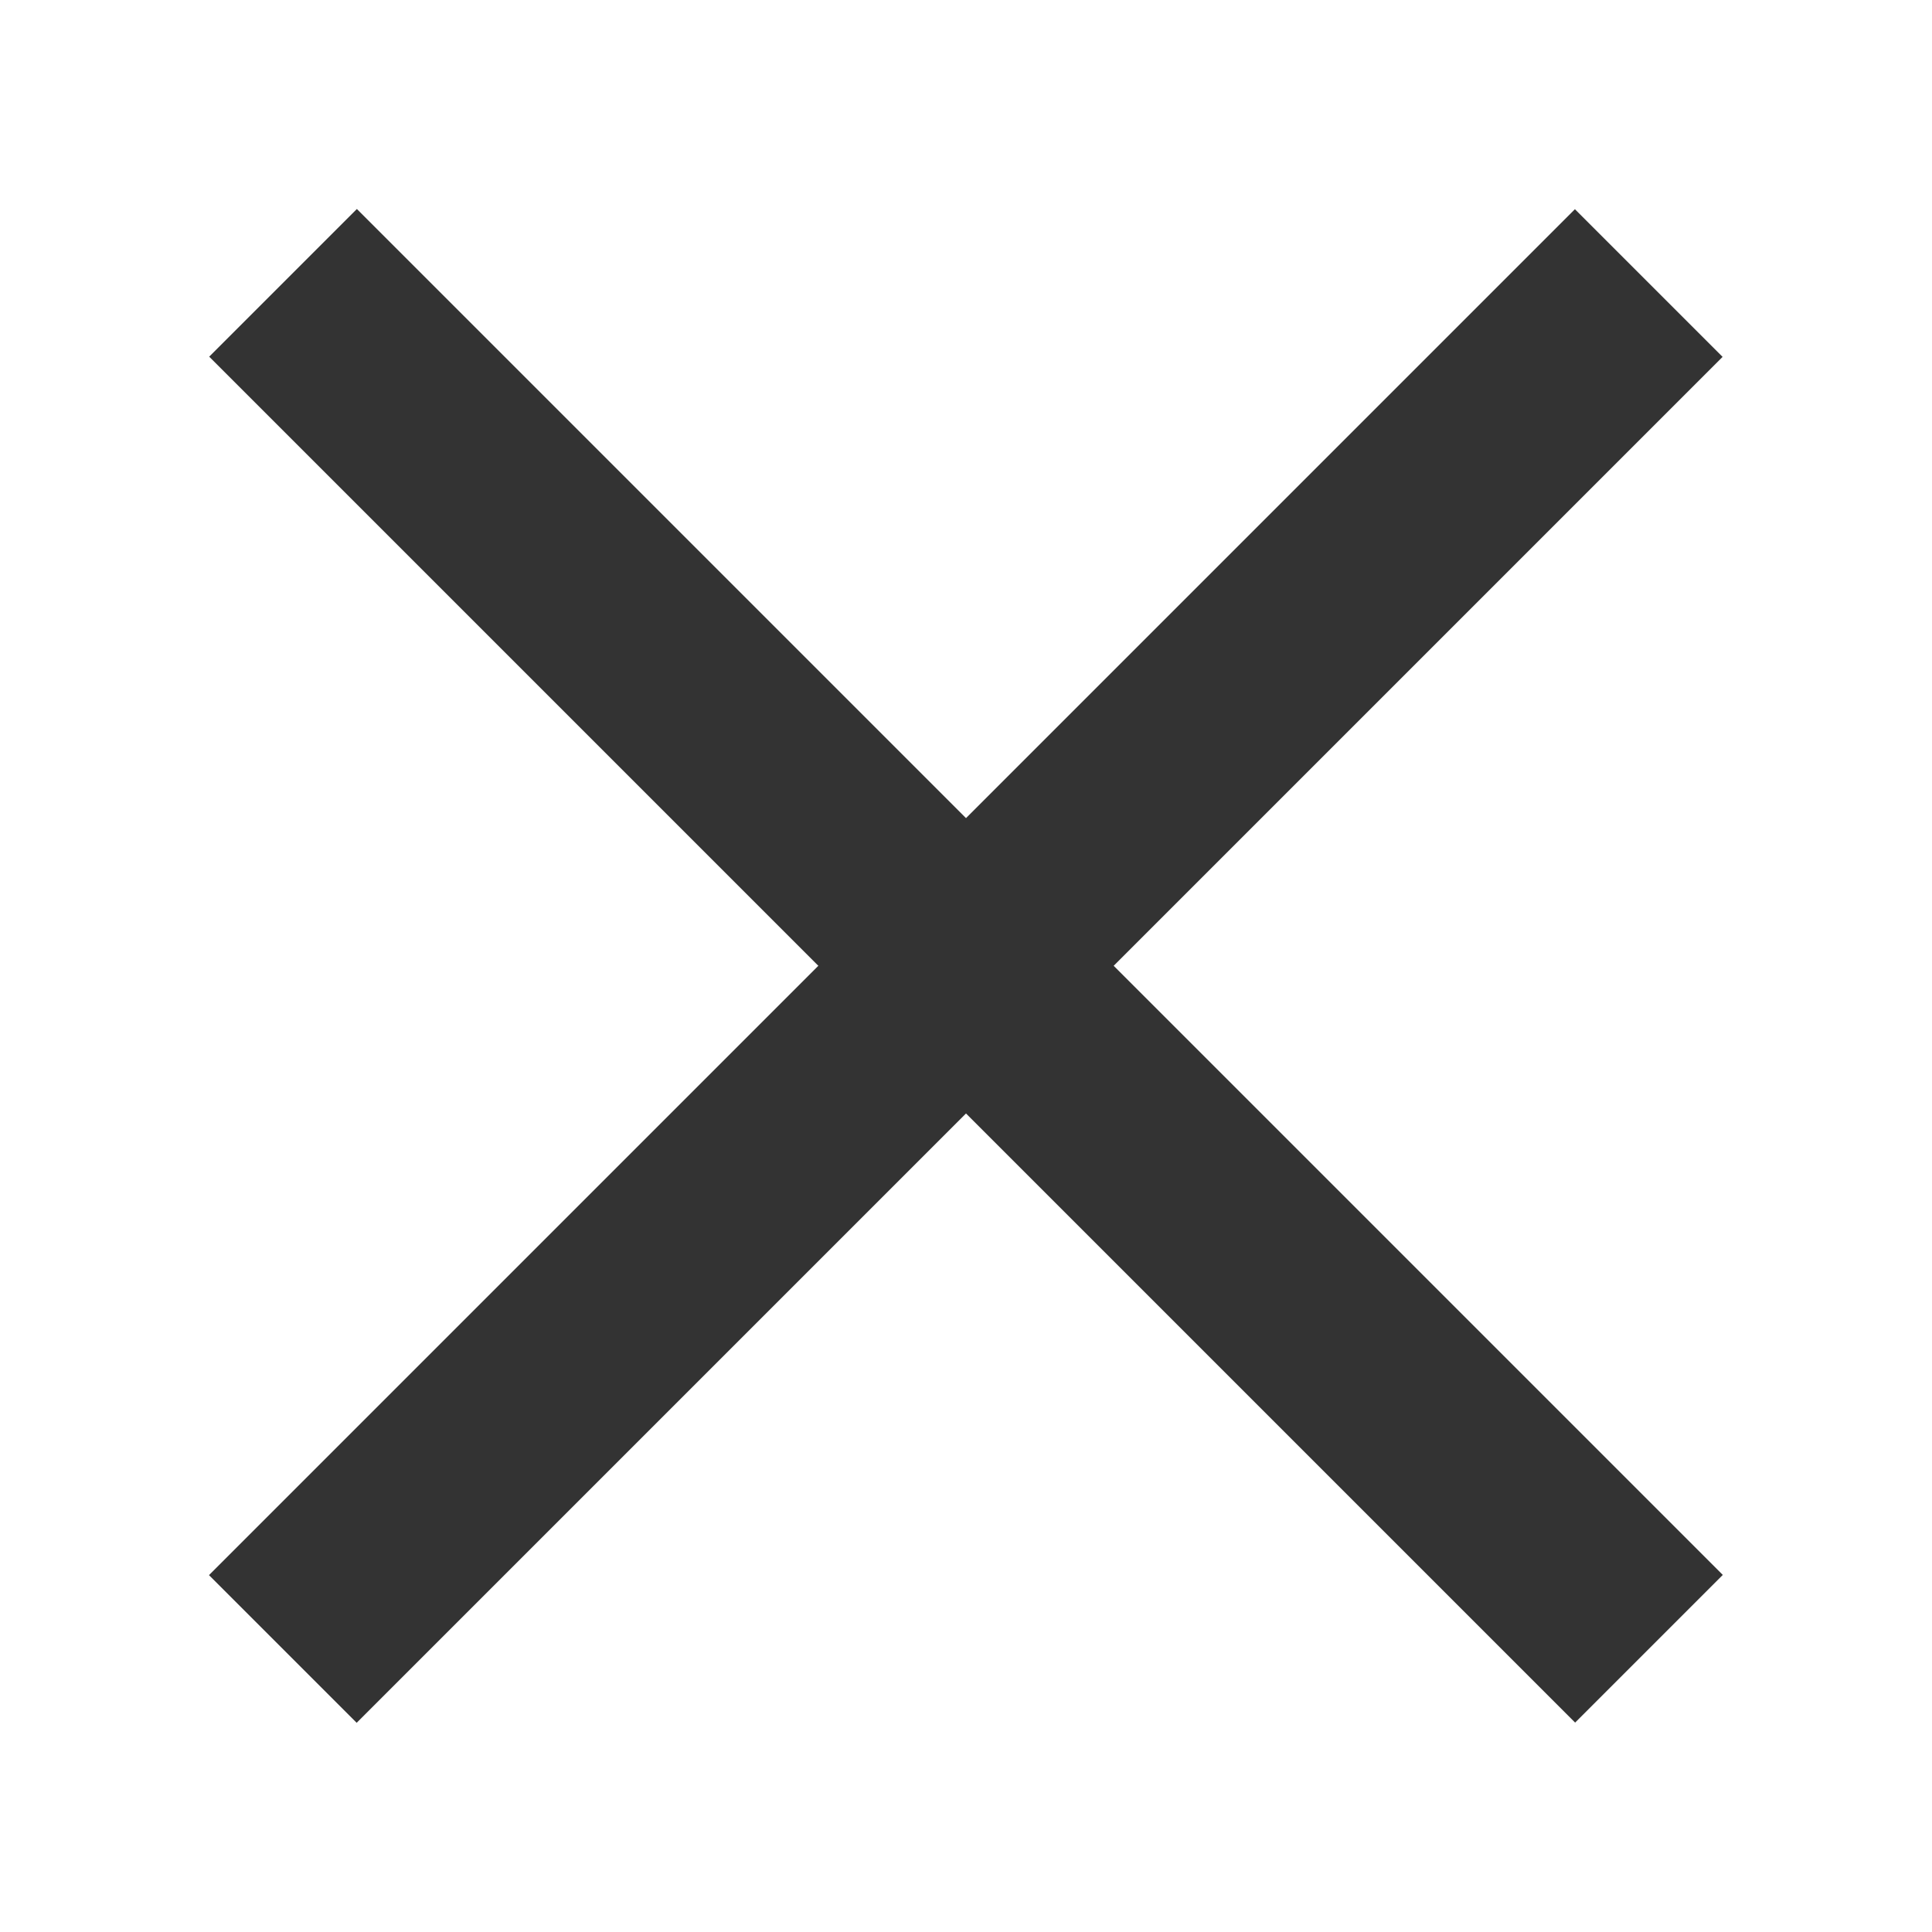
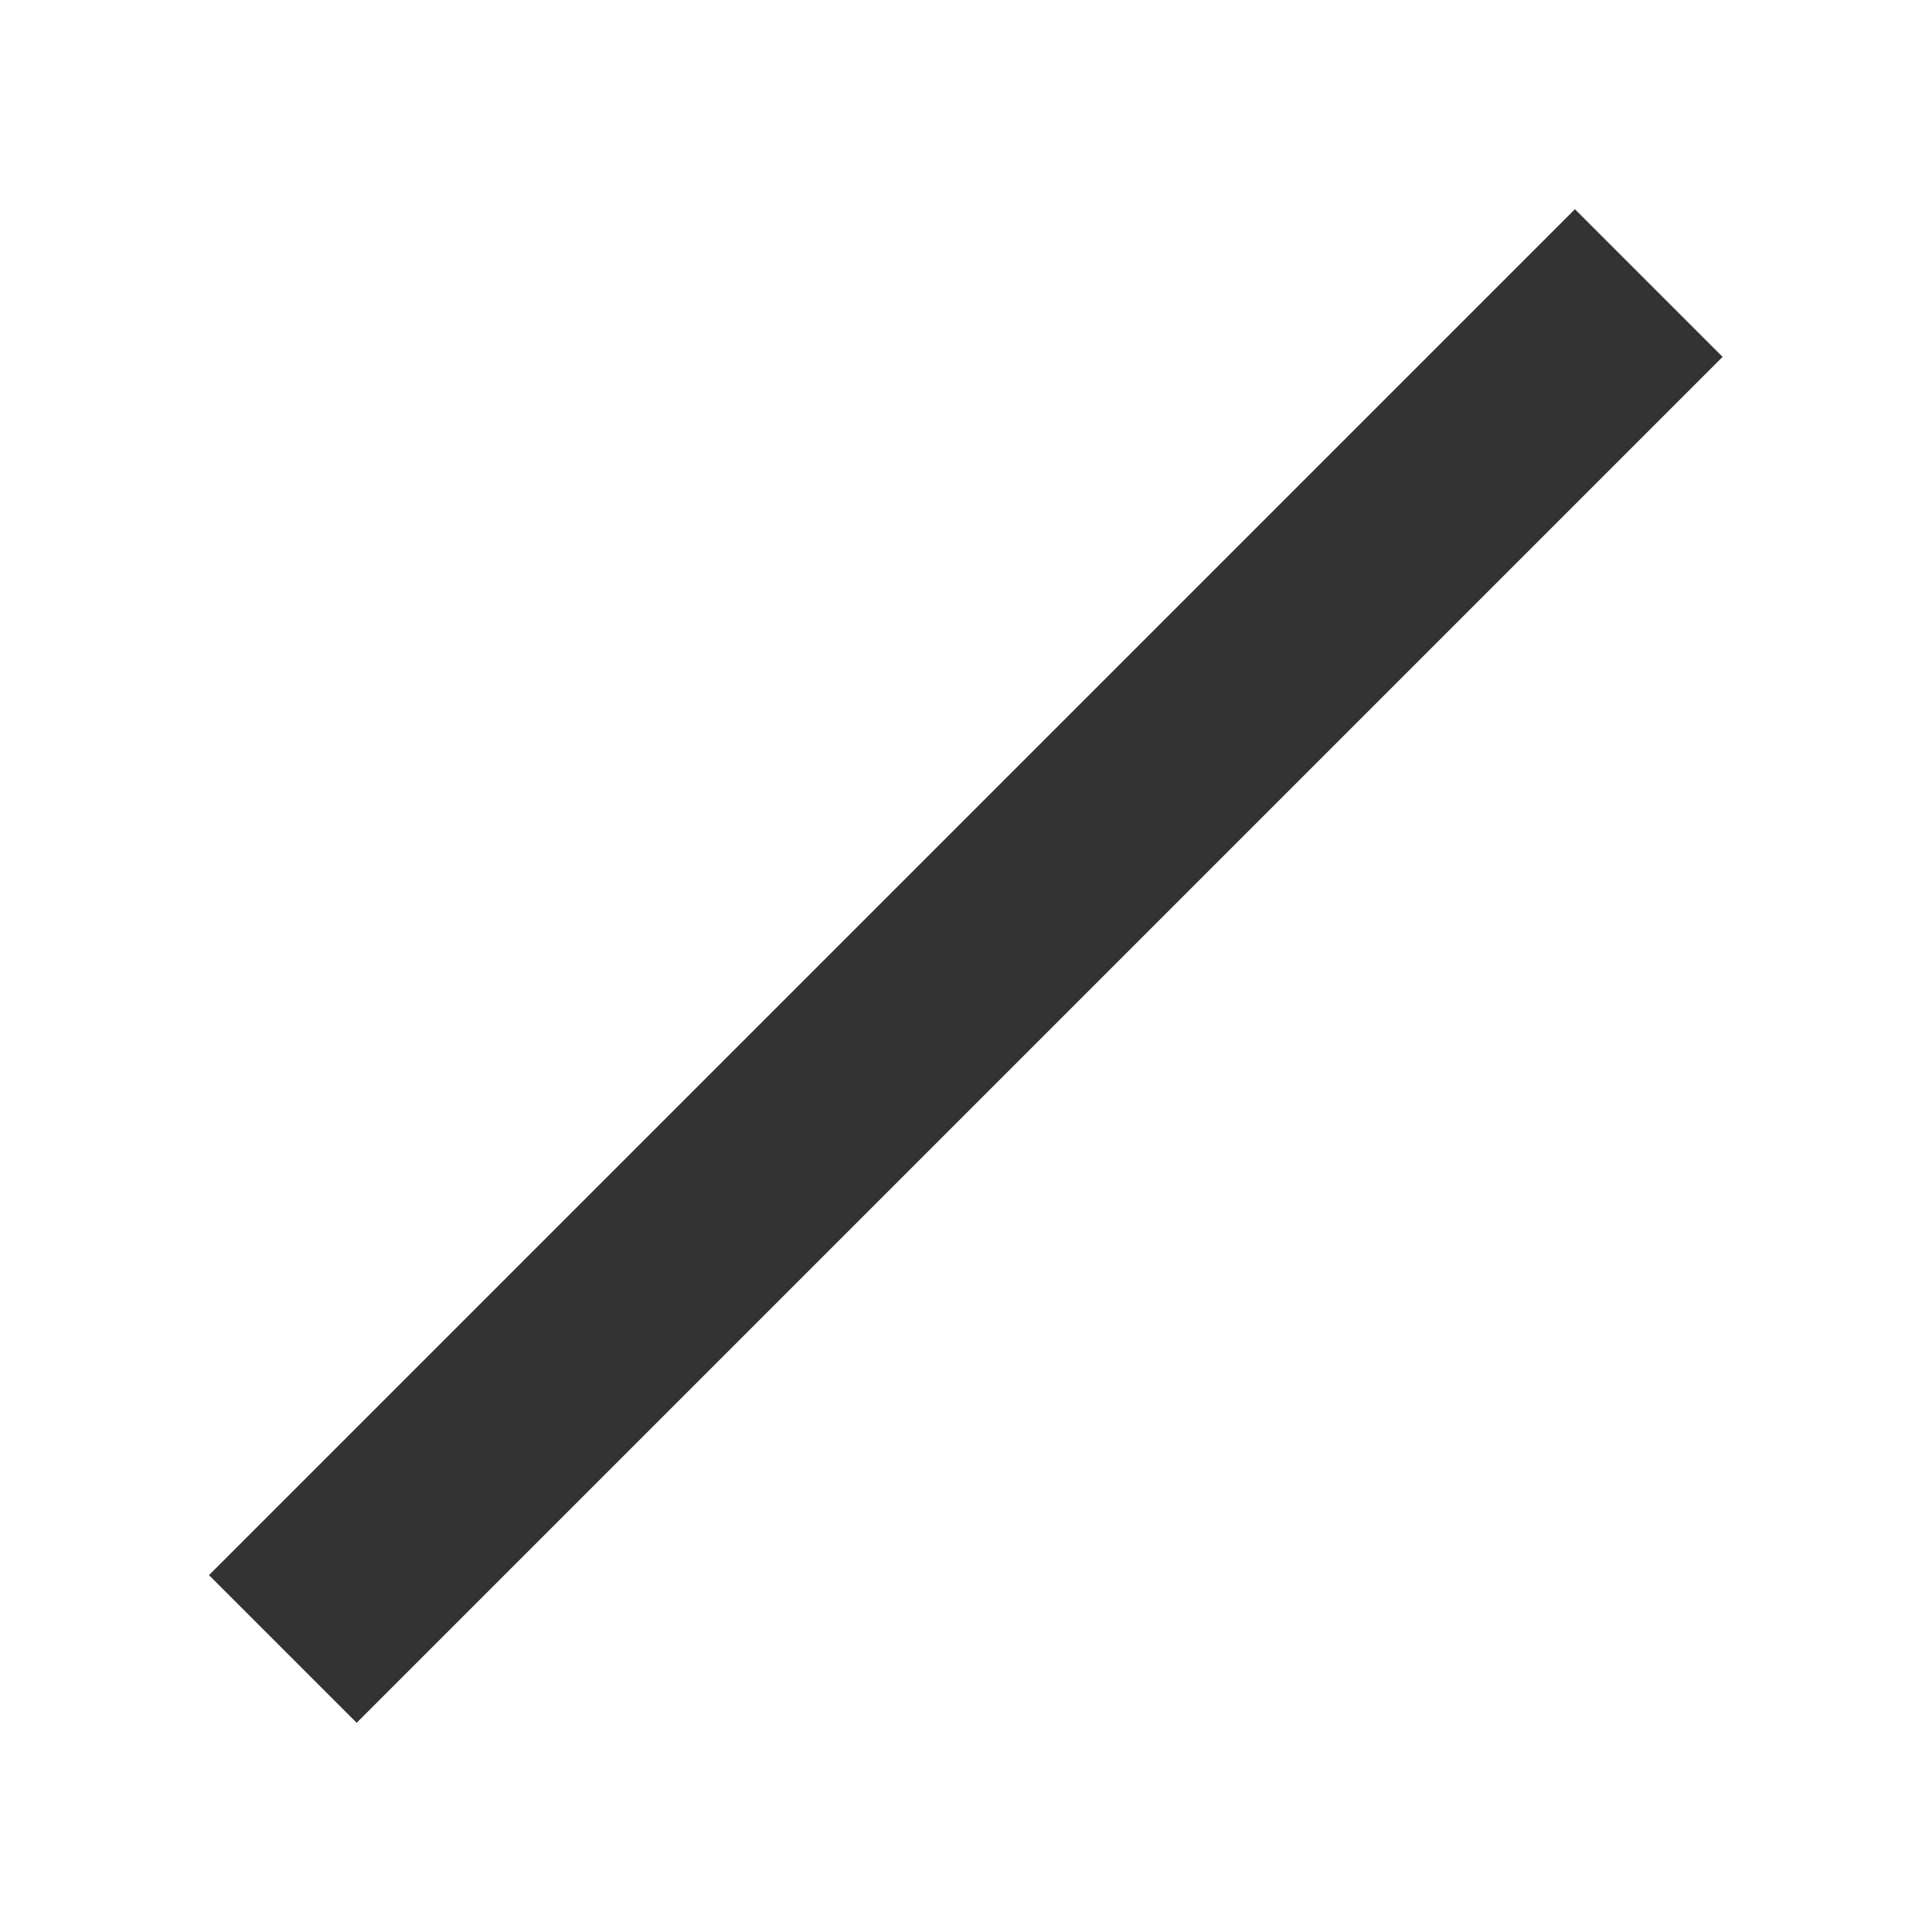
<svg xmlns="http://www.w3.org/2000/svg" version="1.1" id="레이어_1" x="0px" y="0px" viewBox="0 0 37 37" style="enable-background:new 0 0 37 37;" xml:space="preserve">
  <style type="text/css">
	.st0{fill:#333333;}
</style>
  <g>
    <g>
-       <rect x="0" y="16.5" transform="matrix(0.707 0.707 -0.707 0.707 18.5 -7.663)" class="st0" width="37" height="4" />
-     </g>
+       </g>
    <g>
      <rect x="0" y="16.5" transform="matrix(0.707 -0.707 0.707 0.707 -7.663 18.5)" class="st0" width="37" height="4" />
    </g>
  </g>
</svg>